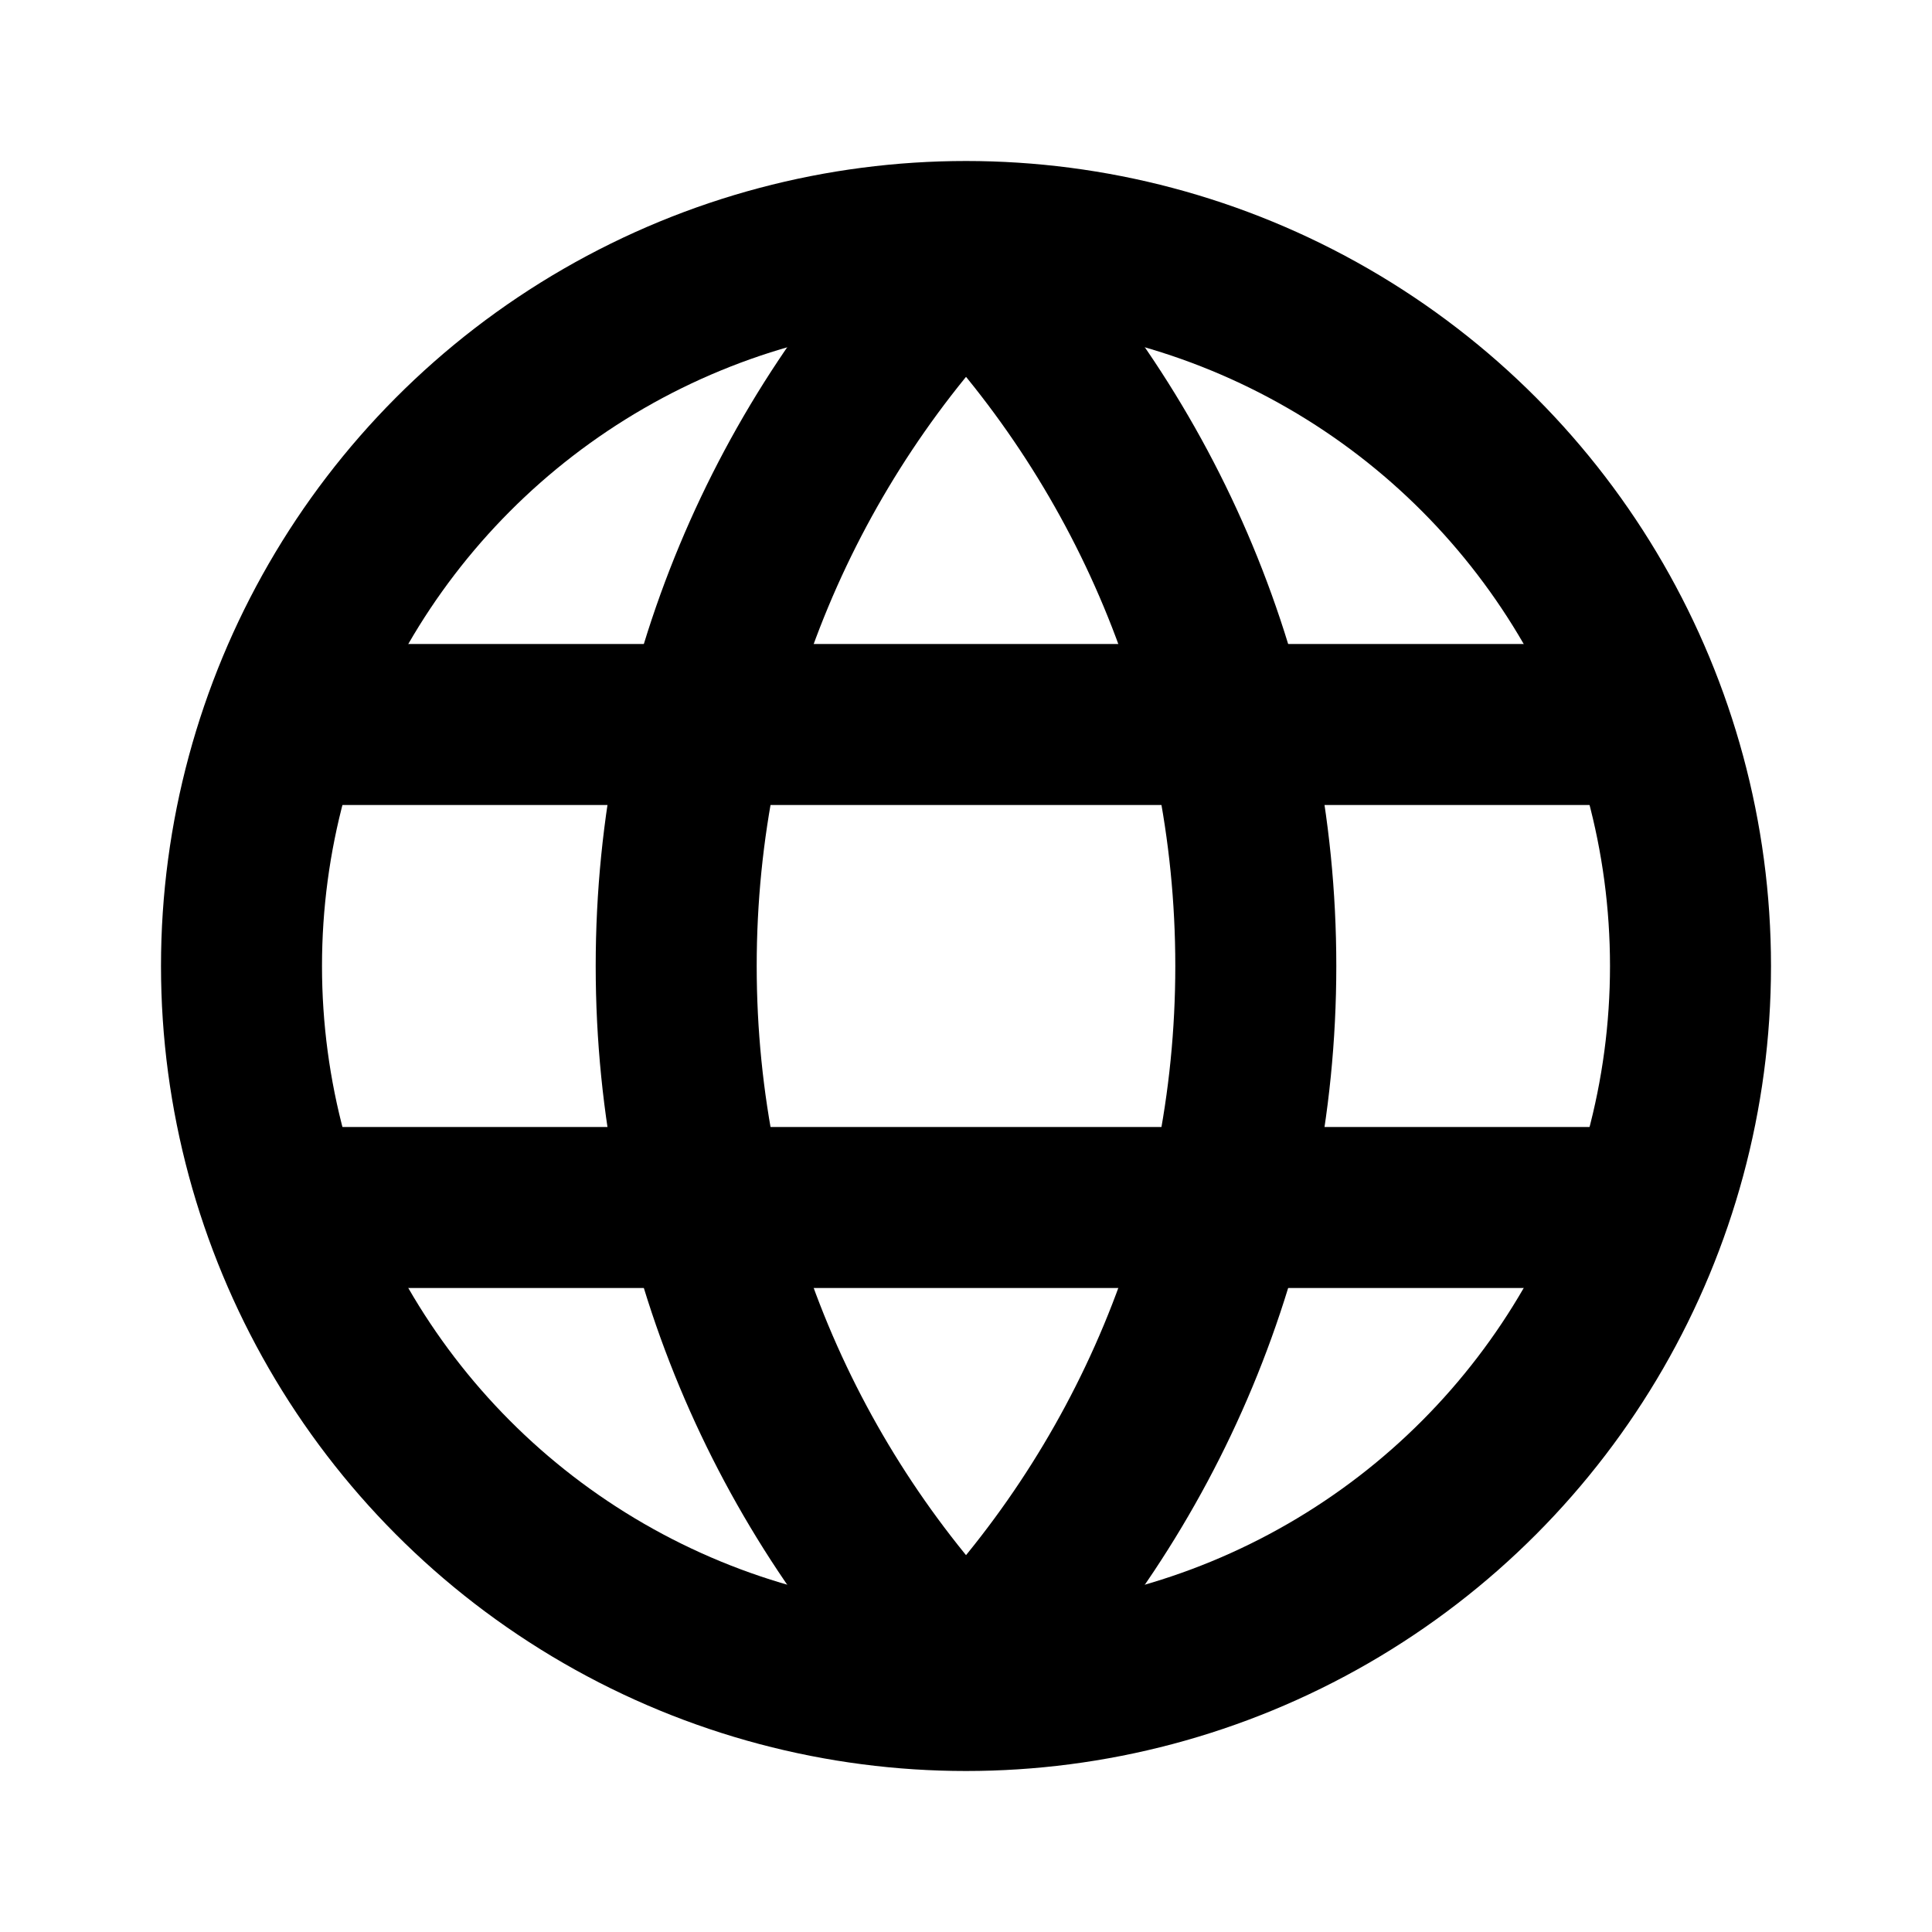
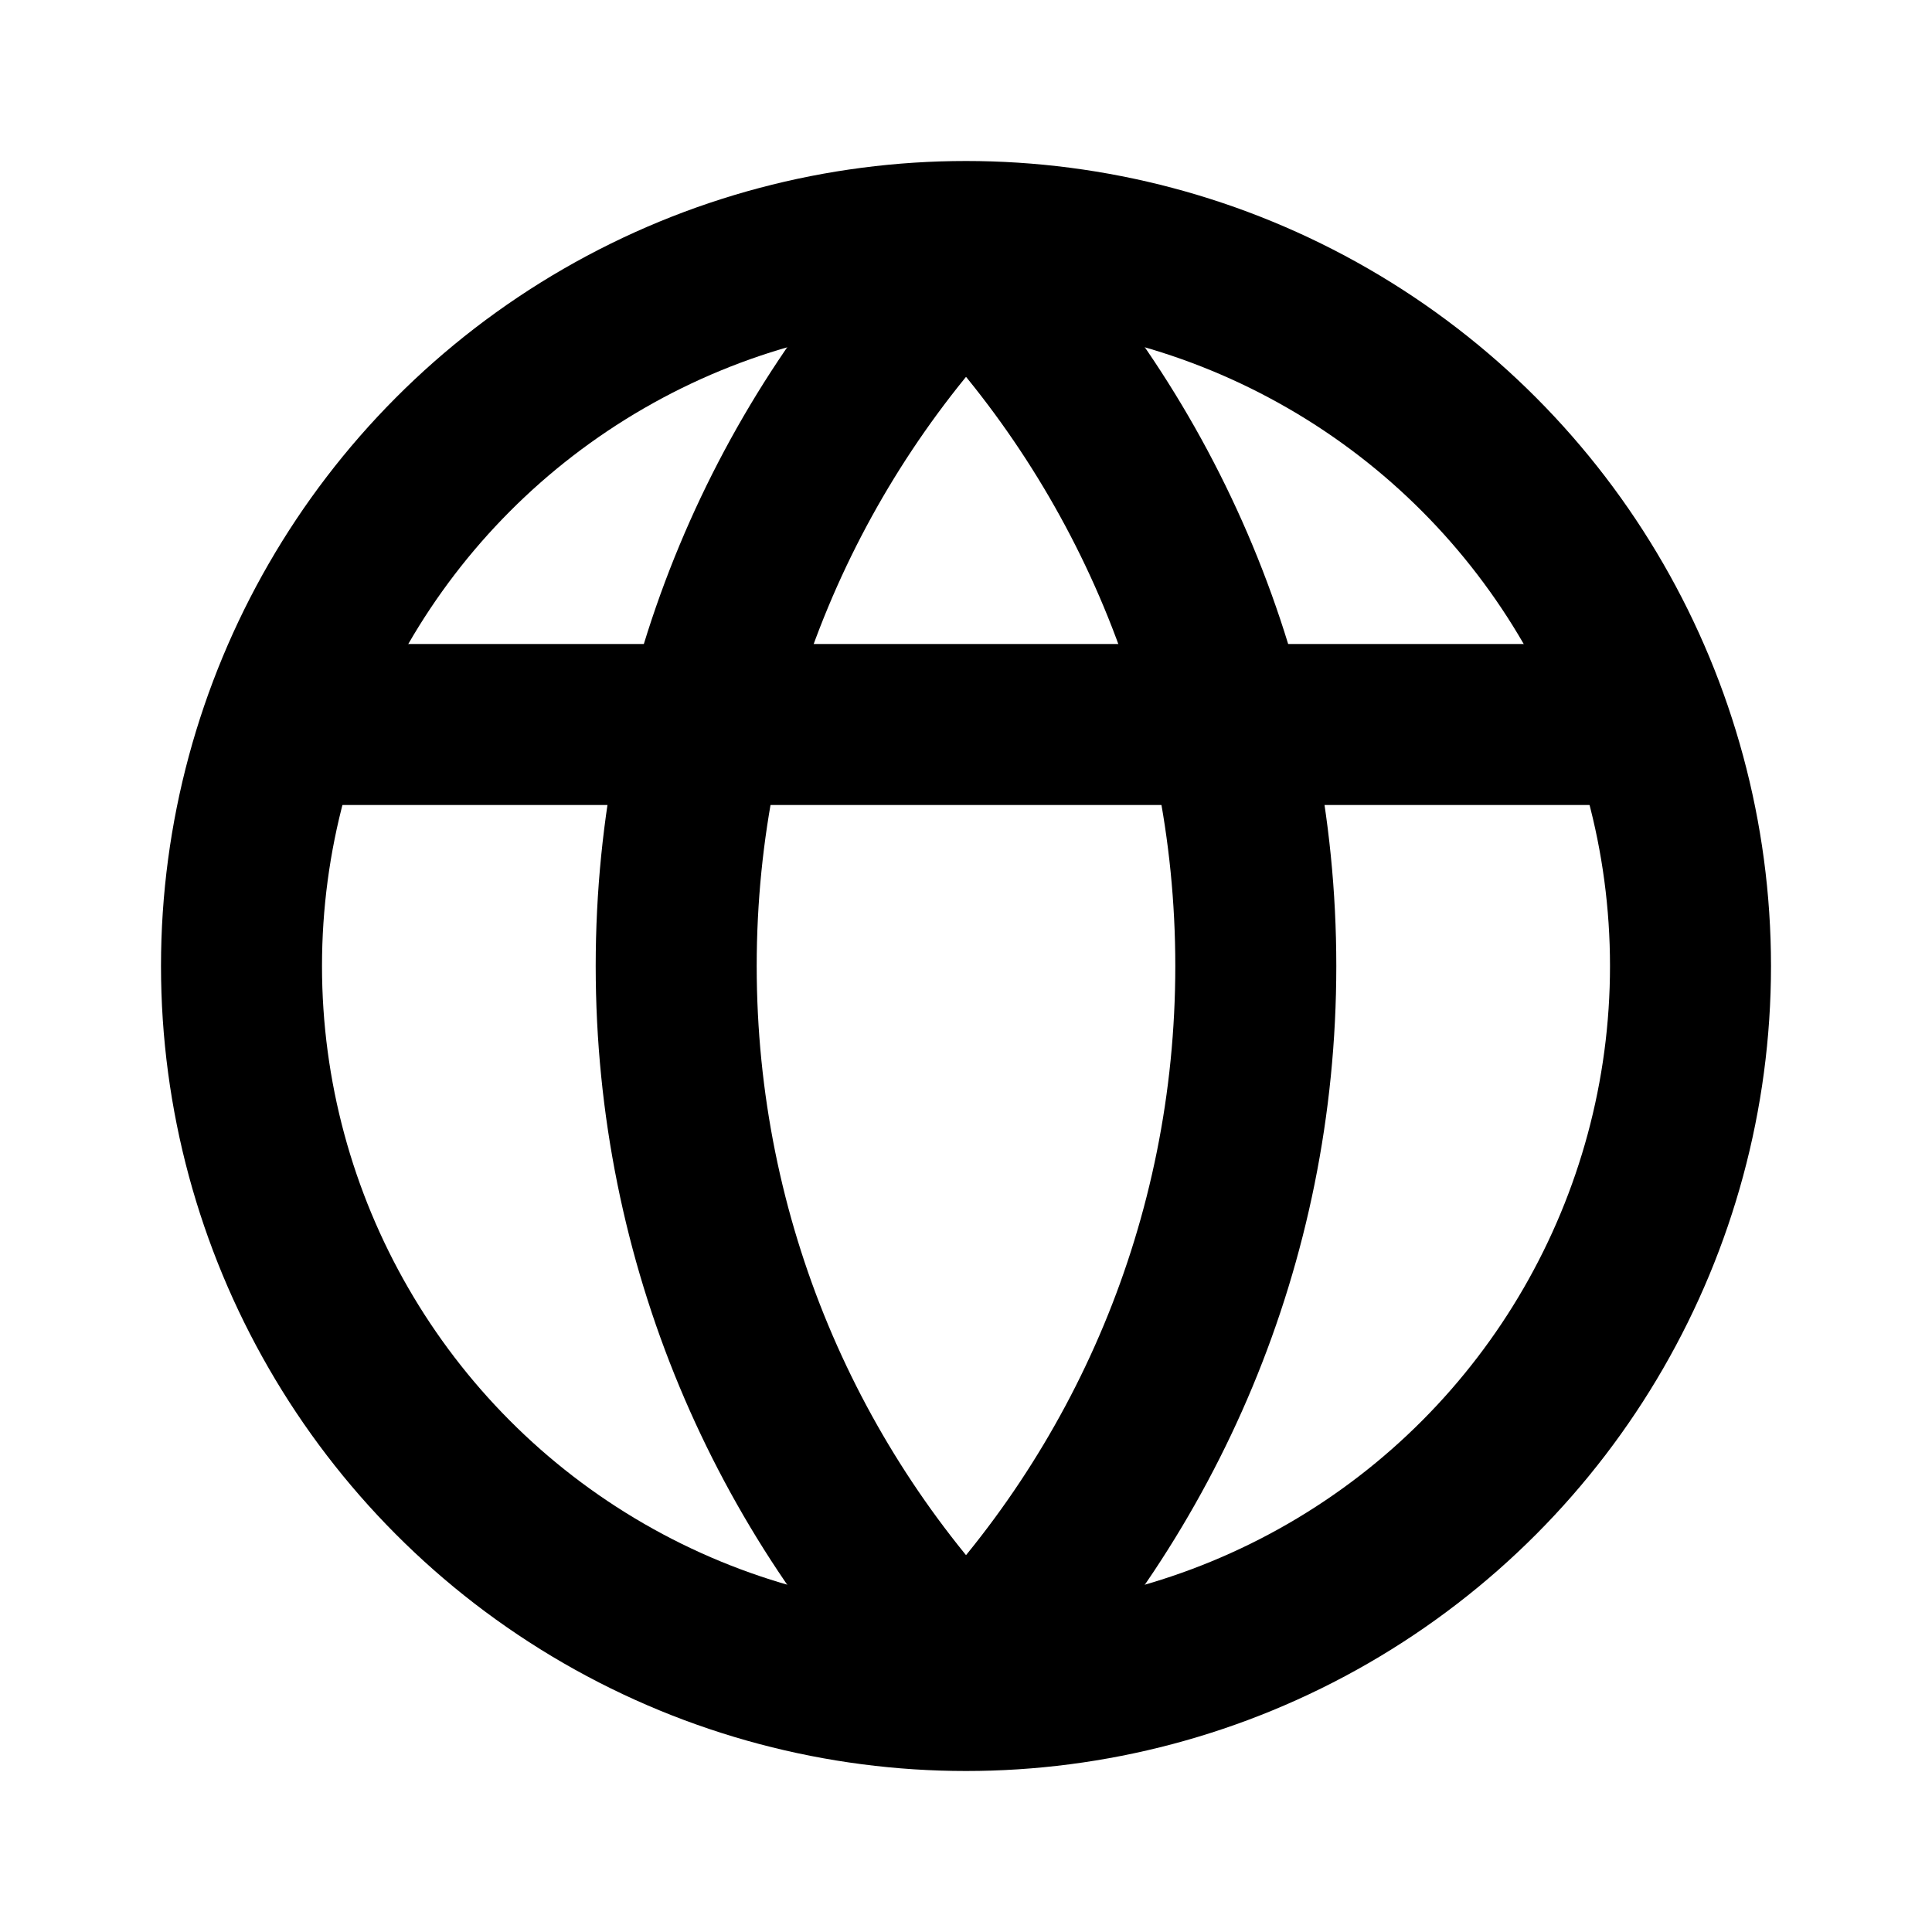
<svg xmlns="http://www.w3.org/2000/svg" width="800px" height="800px" viewBox="0 0 24 24" fill="none">
-   <path d="M4 15L20 15" stroke="#000000" stroke-width="2" stroke-linecap="round" stroke-linejoin="round" />
  <path d="M4 9L20 9" stroke="#000000" stroke-width="2" stroke-linecap="round" stroke-linejoin="round" />
  <circle cx="12" cy="12" r="9" stroke="#000000" stroke-width="2" stroke-linecap="round" stroke-linejoin="round" />
  <path d="M12 20.818L11.286 21.518C11.474 21.71 11.732 21.818 12 21.818C12.269 21.818 12.527 21.71 12.715 21.518L12 20.818ZM12 3.182L12.715 2.482C12.527 2.29 12.269 2.182 12 2.182C11.732 2.182 11.474 2.29 11.286 2.482L12 3.182ZM14.6 12C14.6 15.161 13.337 18.025 11.286 20.118L12.715 21.518C15.117 19.066 16.6 15.705 16.6 12H14.6ZM11.286 3.882C13.337 5.975 14.6 8.839 14.6 12H16.6C16.6 8.295 15.117 4.934 12.715 2.482L11.286 3.882ZM9.4 12C9.4 8.839 10.663 5.975 12.715 3.882L11.286 2.482C8.883 4.934 7.4 8.295 7.4 12H9.4ZM12.715 20.118C10.663 18.025 9.4 15.161 9.4 12H7.4C7.4 15.705 8.883 19.066 11.286 21.518L12.715 20.118Z" fill="#000000" />
</svg>